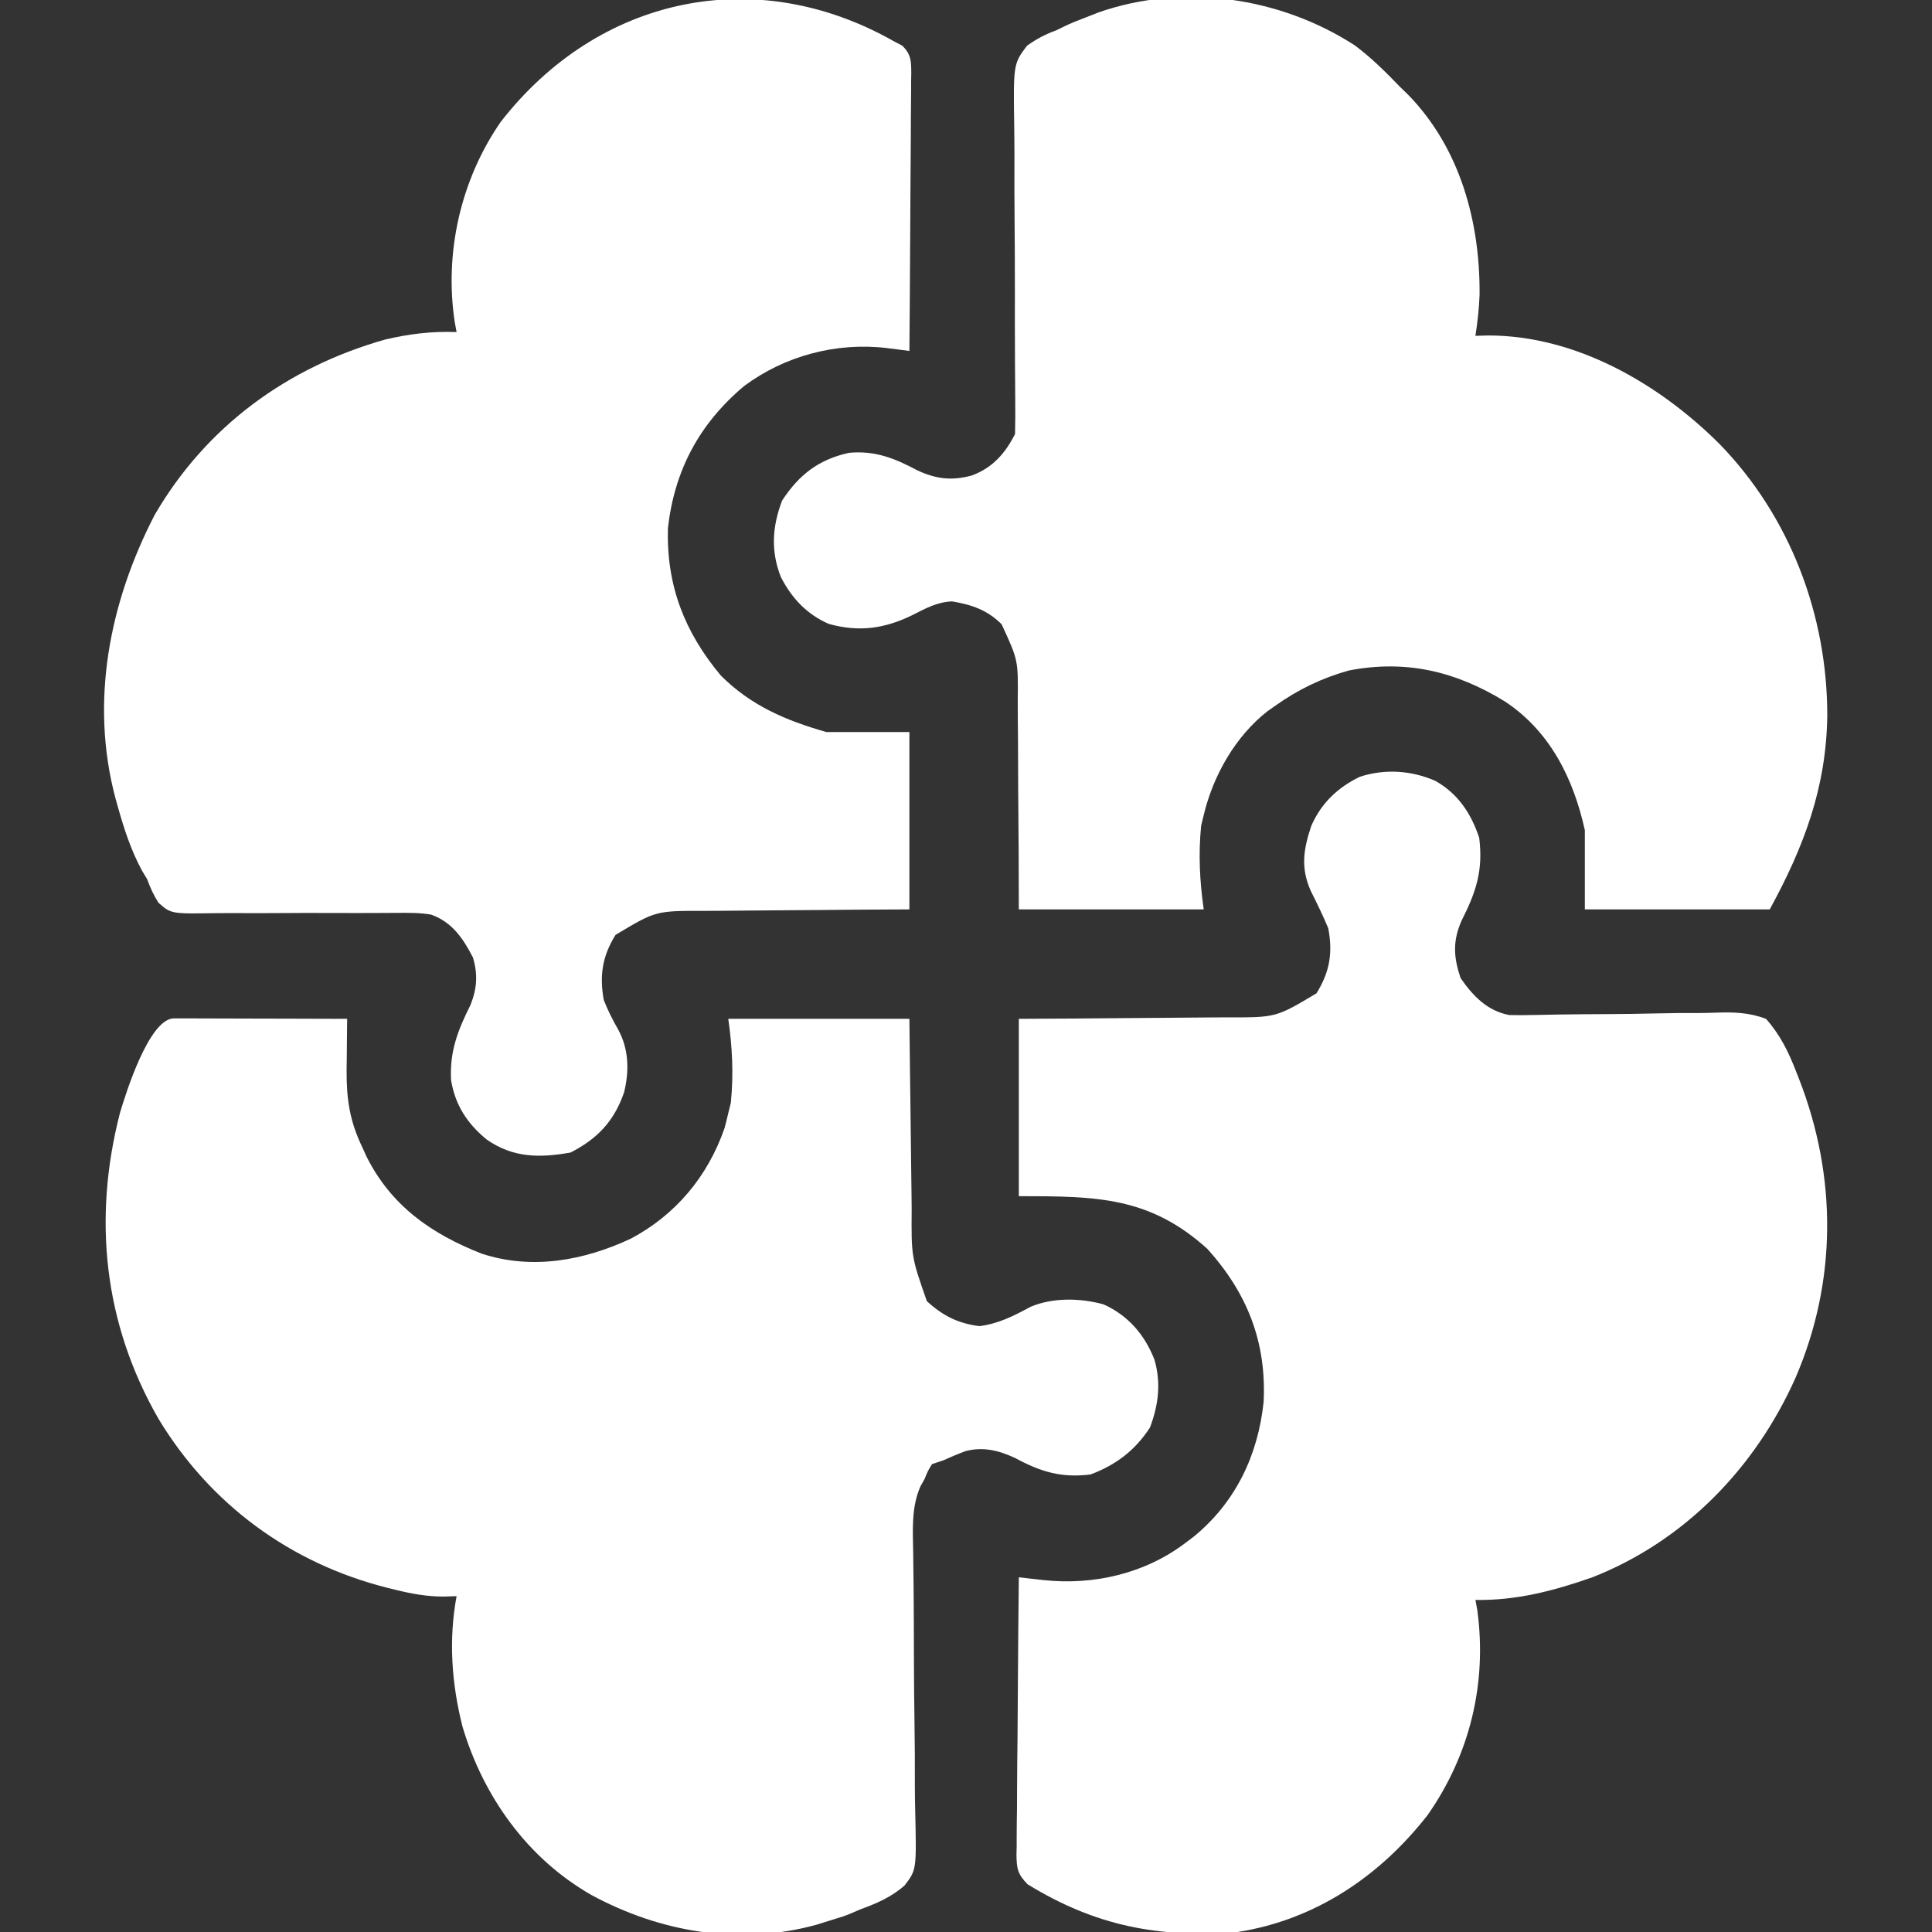
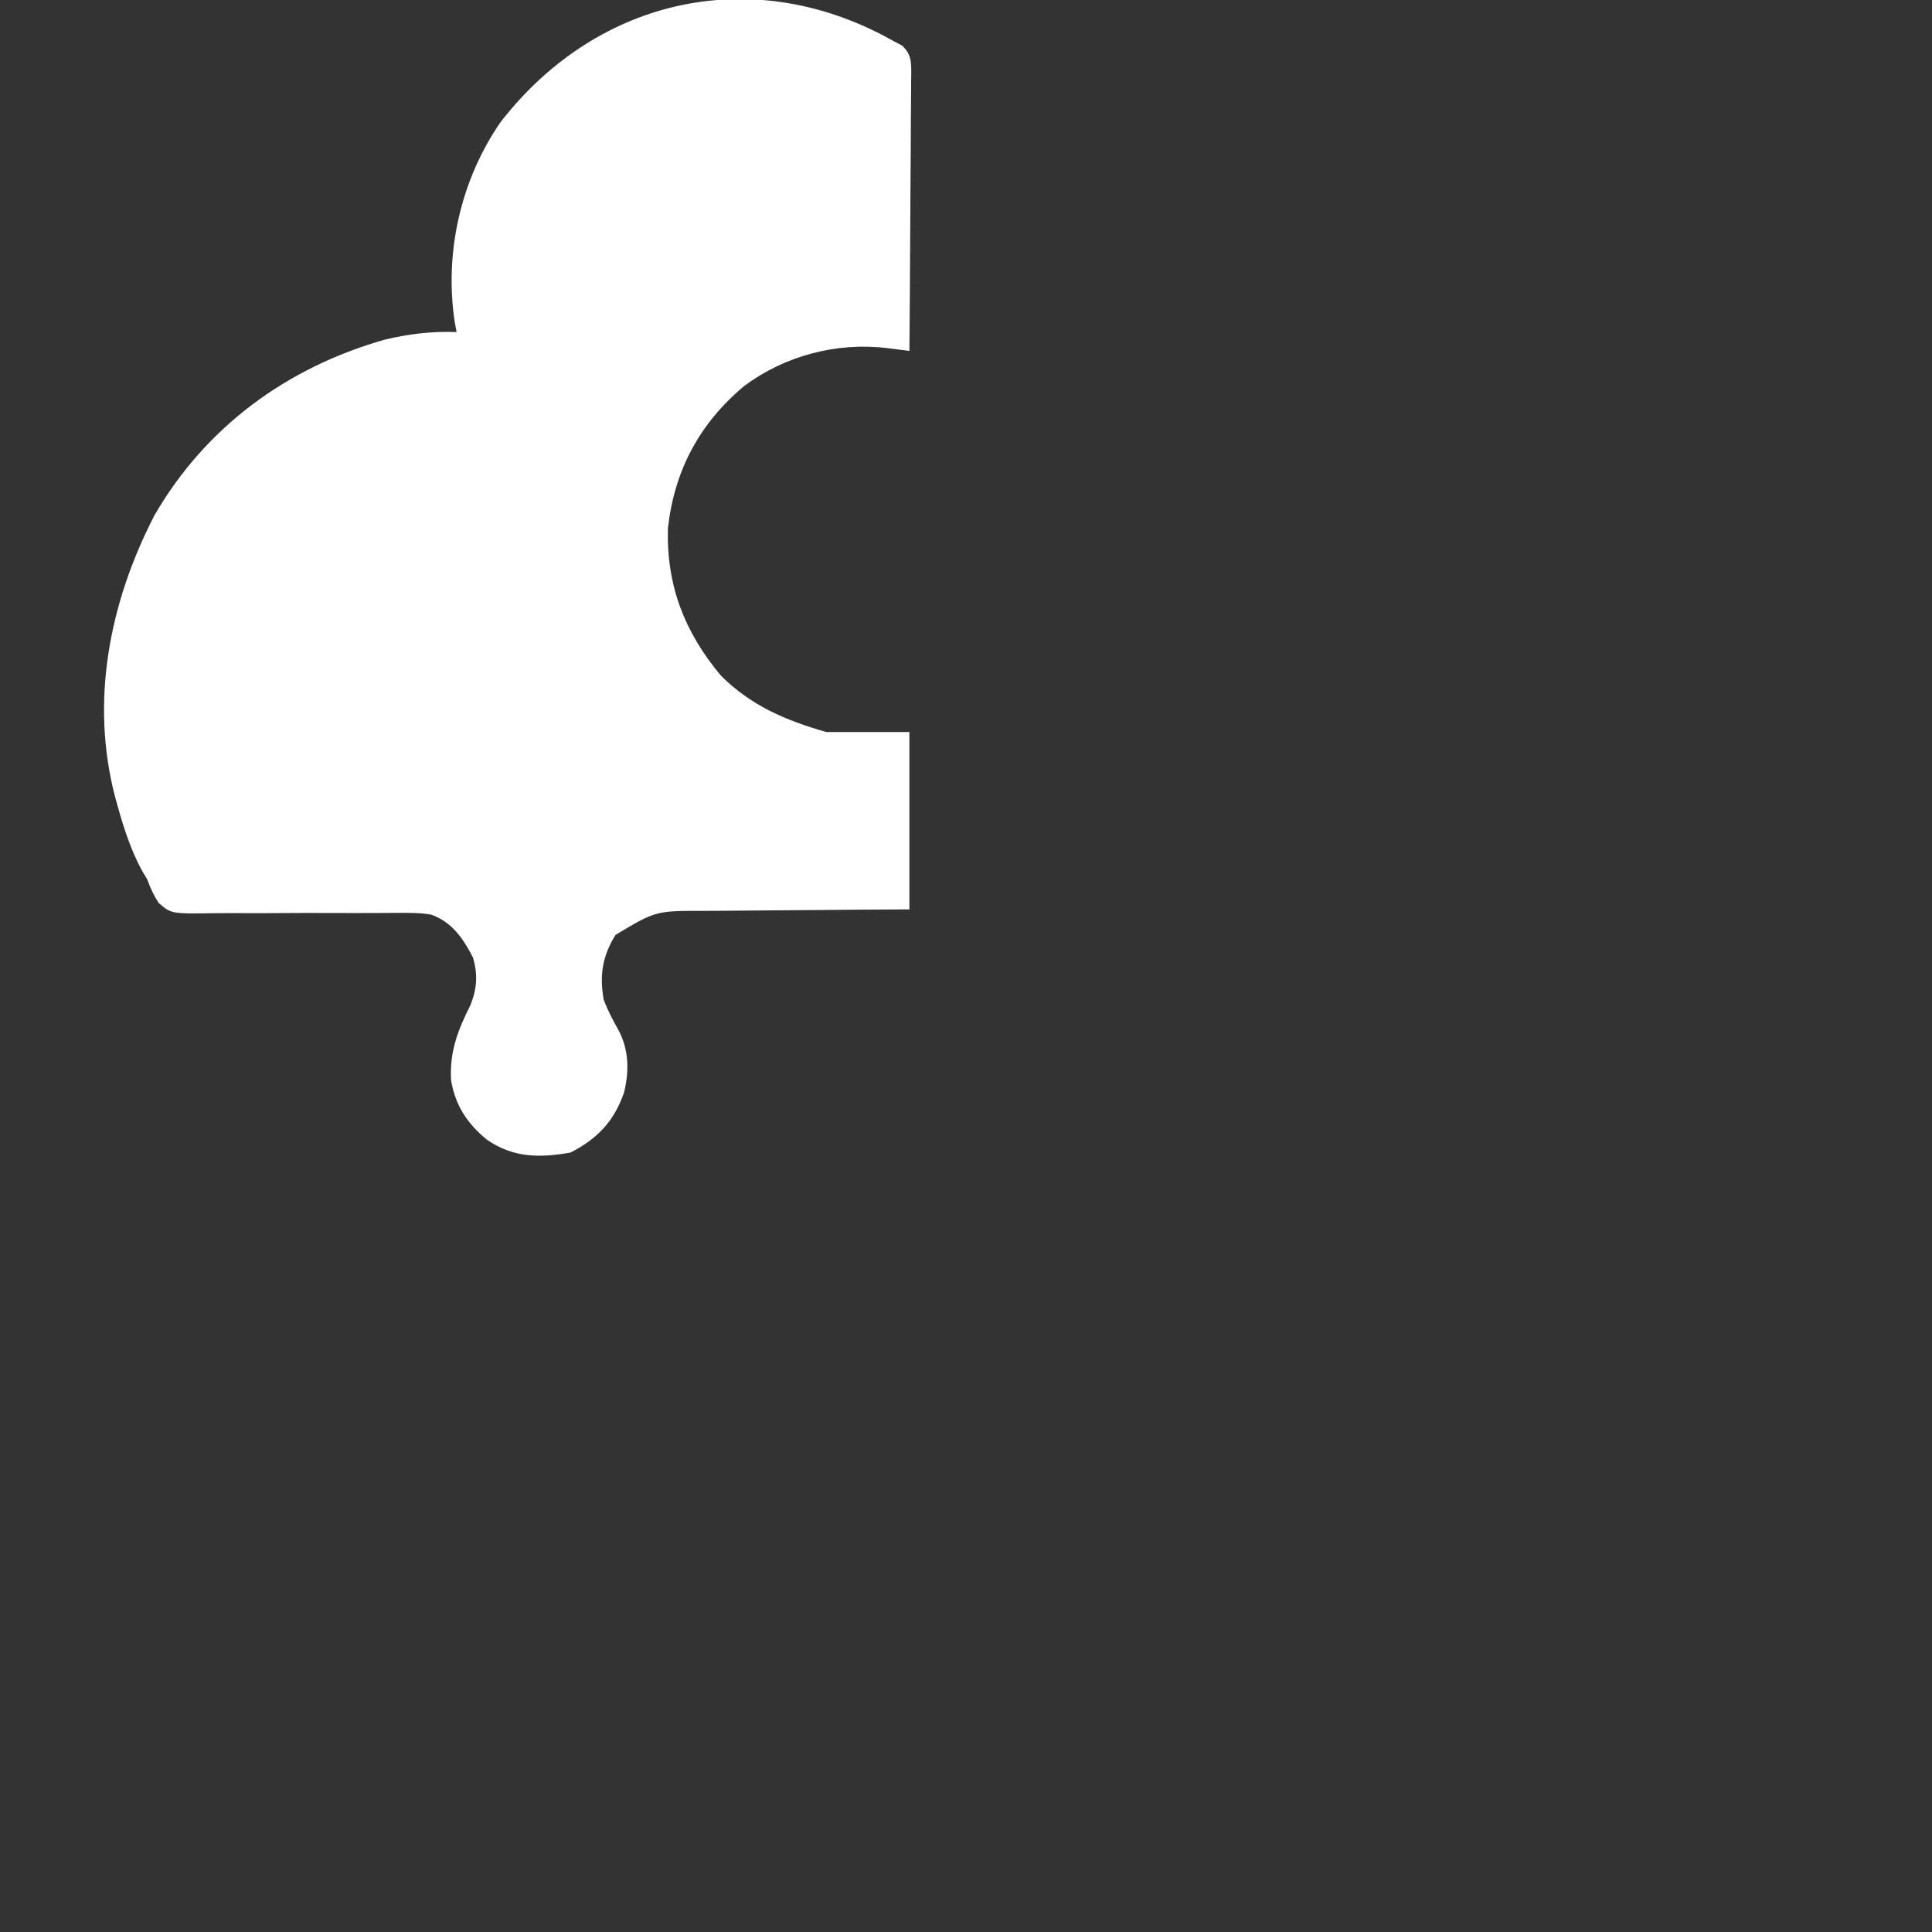
<svg xmlns="http://www.w3.org/2000/svg" version="1.1" width="512" height="512">
  <rect width="100%" height="100%" fill="#333333" stroke="none" />
-   <path d="M0 0 C5.996 3.37 9.477 8.618 11.625 15.062 C12.707 23.69 10.845 29.362 6.973 37.016 C4.557 42.476 4.833 46.688 6.688 52.25 C9.969 57.014 13.798 60.987 19.625 62.062 C21.814 62.109 24.005 62.095 26.194 62.046 C27.543 62.02 28.892 61.994 30.241 61.969 C31.308 61.948 31.308 61.948 32.397 61.926 C36.976 61.845 41.557 61.833 46.137 61.81 C50.156 61.787 54.171 61.738 58.188 61.634 C62.085 61.535 65.976 61.505 69.873 61.521 C71.352 61.515 72.831 61.484 74.308 61.428 C79.014 61.256 83.154 61.371 87.625 63.062 C91.402 67.301 93.592 71.804 95.625 77.062 C95.882 77.713 96.14 78.364 96.405 79.034 C106.487 104.941 106.462 132.652 95.453 158.208 C84.827 182.009 66.106 201.43 41.625 211.062 C31.424 214.64 21.485 217.25 10.625 217.062 C10.79 217.949 10.955 218.836 11.125 219.75 C13.76 239.127 9.162 258.052 -2.027 274.051 C-14.659 290.256 -31.79 301.835 -52.375 305.062 C-73.345 306.699 -90.085 303.445 -108.031 292.433 C-110.686 289.748 -110.959 288.267 -110.997 284.551 C-110.979 283.827 -110.961 283.103 -110.943 282.356 C-110.943 281.585 -110.944 280.814 -110.945 280.02 C-110.941 277.476 -110.902 274.934 -110.863 272.391 C-110.854 270.625 -110.847 268.86 -110.842 267.094 C-110.823 262.451 -110.774 257.809 -110.718 253.166 C-110.667 248.427 -110.644 243.688 -110.619 238.949 C-110.566 229.653 -110.48 220.358 -110.375 211.062 C-109.772 211.131 -109.17 211.2 -108.549 211.27 C-107.75 211.36 -106.952 211.45 -106.129 211.543 C-105.341 211.632 -104.553 211.721 -103.74 211.813 C-90.552 213.203 -77.041 210.099 -66.375 202.062 C-65.596 201.476 -64.818 200.889 -64.016 200.285 C-52.915 191.178 -46.988 178.731 -45.5 164.562 C-44.724 148.724 -49.825 135.793 -60.375 124.062 C-75.697 110.185 -89.749 110.062 -110.375 110.062 C-110.375 94.552 -110.375 79.043 -110.375 63.062 C-105.487 63.037 -100.599 63.011 -95.562 62.984 C-92.454 62.959 -89.346 62.933 -86.238 62.902 C-81.312 62.854 -76.385 62.81 -71.458 62.792 C-67.484 62.776 -63.509 62.742 -59.535 62.694 C-58.023 62.679 -56.511 62.671 -54.999 62.671 C-42.23 62.71 -42.23 62.71 -31.5 56.309 C-27.997 50.677 -27.122 45.601 -28.375 39.062 C-29.78 35.666 -31.385 32.418 -33.023 29.129 C-35.729 22.991 -34.953 18.163 -32.875 11.938 C-30.229 5.892 -25.896 1.766 -19.977 -1.098 C-13.362 -3.233 -6.34 -2.782 0 0 Z " fill="#FFFFFF" transform="translate(380.375,206.938)" />
-   <path d="M0 0 C0.85 0.002 1.701 0.004 2.577 0.007 C4.019 0.007 4.019 0.007 5.489 0.007 C7.056 0.015 7.056 0.015 8.655 0.023 C9.719 0.024 10.783 0.025 11.879 0.027 C15.293 0.033 18.706 0.045 22.12 0.058 C24.428 0.063 26.736 0.067 29.044 0.071 C34.715 0.082 40.386 0.099 46.057 0.12 C46.049 0.751 46.04 1.382 46.031 2.032 C45.995 4.919 45.974 7.807 45.952 10.694 C45.938 11.687 45.924 12.679 45.909 13.701 C45.867 21.309 46.714 27.203 50.057 34.12 C50.408 34.9 50.759 35.68 51.12 36.484 C57.677 49.666 68.37 57.124 81.733 62.359 C95.081 66.733 108.844 64.168 121.245 58.37 C133.102 52.075 141.616 41.904 146.057 29.12 C146.419 27.794 146.757 26.461 147.057 25.12 C147.398 23.728 147.398 23.728 147.745 22.308 C148.485 14.76 148.13 7.628 147.057 0.12 C162.897 0.12 178.737 0.12 195.057 0.12 C195.106 4.564 195.155 9.007 195.206 13.585 C195.251 17.148 195.297 20.711 195.345 24.274 C195.395 28.025 195.441 31.775 195.479 35.525 C195.516 39.143 195.563 42.761 195.616 46.379 C195.634 47.753 195.649 49.127 195.661 50.501 C195.562 63.172 195.562 63.172 199.682 74.933 C203.855 78.776 207.974 80.864 213.62 81.558 C218.697 80.912 222.713 78.846 227.182 76.433 C233.079 73.93 240.36 74.112 246.464 75.777 C253.015 78.7 257.397 83.81 259.995 90.433 C261.792 96.665 261.074 102.426 258.807 108.433 C254.86 114.494 249.812 118.337 243.057 120.87 C235.289 121.841 229.796 120.145 223.057 116.495 C218.658 114.479 214.582 113.452 209.874 114.698 C207.897 115.438 205.983 116.258 204.057 117.12 C203.067 117.45 202.077 117.78 201.057 118.12 C199.932 119.953 199.932 119.953 199.057 122.12 C198.707 122.739 198.356 123.358 197.995 123.995 C195.549 129.54 195.958 135.558 196.058 141.487 C196.081 143.402 196.103 145.317 196.125 147.232 C196.138 148.24 196.151 149.249 196.164 150.289 C196.235 156.775 196.241 163.262 196.258 169.749 C196.276 175.444 196.319 181.137 196.411 186.831 C196.498 192.35 196.523 197.866 196.504 203.385 C196.508 205.483 196.536 207.582 196.587 209.679 C196.956 225.648 196.956 225.648 193.782 229.781 C190.308 232.859 186.408 234.538 182.057 236.12 C181.273 236.458 180.488 236.796 179.679 237.145 C177.682 237.96 177.682 237.96 174.057 239.058 C172.232 239.628 172.232 239.628 170.37 240.21 C150.066 245.789 129.045 242.203 110.788 232.316 C93.815 222.623 82.14 206.228 76.62 187.683 C73.744 176.357 72.908 164.675 75.057 153.12 C73.906 153.155 72.755 153.19 71.569 153.226 C67.149 153.221 63.147 152.492 58.87 151.433 C58.132 151.253 57.395 151.073 56.635 150.887 C31 144.396 9.76 128.798 -3.943 106.12 C-18.489 80.803 -21.37 53.022 -14.134 24.987 C-12.516 19.594 -6.502 0.402 0 0 Z " fill="#FFFFFF" transform="translate(45.943,269.88)" />
-   <path d="M0 0 C4.396 3.273 8.204 7.062 12 11 C12.737 11.718 13.475 12.436 14.234 13.176 C27.97 27.311 33.248 46.818 33.102 66.078 C32.973 69.778 32.563 73.342 32 77 C33.145 76.968 34.289 76.936 35.469 76.902 C58.699 76.938 80.612 89.659 96.625 105.59 C115.378 124.816 125.285 151.035 125.247 177.744 C124.967 196.764 119.083 212.348 110 229 C93.83 229 77.66 229 61 229 C61 222.07 61 215.14 61 208 C57.964 194.278 51.764 181.792 39.832 173.906 C26.829 165.892 13.549 162.759 -1.562 165.691 C-8.727 167.711 -14.936 170.7 -21 175 C-21.697 175.49 -22.395 175.98 -23.113 176.484 C-31.636 183.17 -37.5 193.525 -40 204 C-40.227 204.928 -40.454 205.856 -40.688 206.812 C-41.427 214.36 -41.072 221.493 -40 229 C-56.17 229 -72.34 229 -89 229 C-89.014 224.112 -89.028 219.224 -89.043 214.188 C-89.063 211.079 -89.085 207.971 -89.111 204.863 C-89.154 199.937 -89.191 195.01 -89.196 190.083 C-89.2 186.108 -89.228 182.134 -89.273 178.16 C-89.286 176.648 -89.291 175.136 -89.286 173.624 C-89.168 162.944 -89.168 162.944 -93.559 153.436 C-97.369 149.639 -101.473 148.259 -106.688 147.375 C-110.687 147.547 -113.654 149.208 -117.188 151 C-124.575 154.616 -131.378 155.576 -139.383 153.332 C-145.188 150.805 -149.22 146.494 -152.07 140.898 C-154.781 133.988 -154.348 127.573 -151.75 120.688 C-147.249 113.775 -142.011 109.765 -134 108 C-127.064 107.369 -121.952 109.433 -115.938 112.625 C-110.91 114.978 -106.773 115.45 -101.438 114 C-95.996 112 -92.563 108.126 -90 103 C-89.929 99.894 -89.92 96.81 -89.953 93.704 C-89.966 91.705 -89.979 89.706 -89.991 87.706 C-89.999 86.643 -90.007 85.579 -90.015 84.483 C-90.057 77.683 -90.045 70.883 -90.045 64.083 C-90.048 58.103 -90.069 52.123 -90.127 46.143 C-90.182 40.363 -90.188 34.585 -90.162 28.804 C-90.161 26.602 -90.177 24.4 -90.212 22.199 C-90.469 4.951 -90.469 4.951 -86.835 0.124 C-84.254 -1.728 -81.972 -2.91 -79 -4 C-78.318 -4.335 -77.635 -4.67 -76.932 -5.015 C-75.147 -5.883 -73.291 -6.603 -71.438 -7.312 C-70.24 -7.783 -69.042 -8.254 -67.809 -8.738 C-45.383 -16.53 -19.805 -12.788 0 0 Z " fill="#FFFFFF" transform="translate(359,12)" />
  <path d="M0 0 C0.712 0.373 1.423 0.746 2.157 1.131 C4.467 3.473 4.471 5.173 4.498 8.387 C4.476 9.479 4.476 9.479 4.454 10.593 C4.455 11.363 4.455 12.134 4.456 12.929 C4.453 15.478 4.422 18.025 4.391 20.574 C4.383 22.341 4.377 24.108 4.373 25.875 C4.358 30.526 4.319 35.177 4.275 39.827 C4.234 44.573 4.215 49.319 4.195 54.064 C4.152 63.377 4.084 72.688 4 82 C1.995 81.745 -0.011 81.49 -2.016 81.235 C-15.357 79.654 -29.021 83.274 -39.812 91.312 C-51.632 101.255 -58.246 113.553 -60 129 C-60.398 144.193 -55.611 156.455 -46 168 C-37.975 176.025 -28.775 179.922 -18 183 C-10.74 183 -3.48 183 4 183 C4 198.51 4 214.02 4 230 C-0.816 230.026 -5.632 230.052 -10.594 230.078 C-13.656 230.103 -16.719 230.13 -19.781 230.16 C-24.635 230.208 -29.489 230.252 -34.344 230.271 C-38.26 230.286 -42.176 230.321 -46.093 230.368 C-47.582 230.383 -49.071 230.391 -50.561 230.392 C-63.231 230.375 -63.231 230.375 -73.875 236.754 C-77.367 242.368 -78.167 247.476 -77 254 C-75.915 256.754 -74.672 259.248 -73.191 261.809 C-70.34 267.054 -70.207 272.773 -71.613 278.496 C-74.247 286.119 -78.657 290.78 -85.812 294.438 C-94.014 295.885 -101.006 295.87 -108 291 C-113.184 286.758 -116.334 281.919 -117.457 275.309 C-117.893 267.694 -115.66 261.996 -112.312 255.324 C-110.584 250.946 -110.33 247.279 -111.664 242.742 C-114.241 237.735 -117.193 233.339 -122.774 231.376 C-125.748 230.874 -128.6 230.9 -131.617 230.922 C-132.975 230.928 -134.334 230.934 -135.693 230.939 C-136.409 230.944 -137.125 230.949 -137.863 230.954 C-141.669 230.973 -145.474 230.958 -149.279 230.947 C-154.116 230.935 -158.953 230.933 -163.79 230.976 C-167.705 231.009 -171.618 231.004 -175.533 230.972 C-177.022 230.967 -178.511 230.977 -180 231 C-191.665 231.176 -191.665 231.176 -195.001 228.237 C-196.3 226.186 -197.184 224.279 -198 222 C-198.464 221.229 -198.928 220.458 -199.406 219.664 C-202.3 214.269 -204.106 208.745 -205.75 202.875 C-205.961 202.123 -206.172 201.371 -206.389 200.596 C-213.225 175.016 -207.997 148.602 -196.004 125.445 C-182.372 102.007 -160.912 86.36 -135 79 C-128.602 77.486 -122.568 76.752 -116 77 C-116.16 76.141 -116.32 75.283 -116.484 74.398 C-119.285 55.938 -114.915 36.651 -104.312 21.312 C-78.499 -11.918 -36.837 -20.945 0 0 Z " fill="#FFFFFF" transform="translate(237,11)" />
</svg>